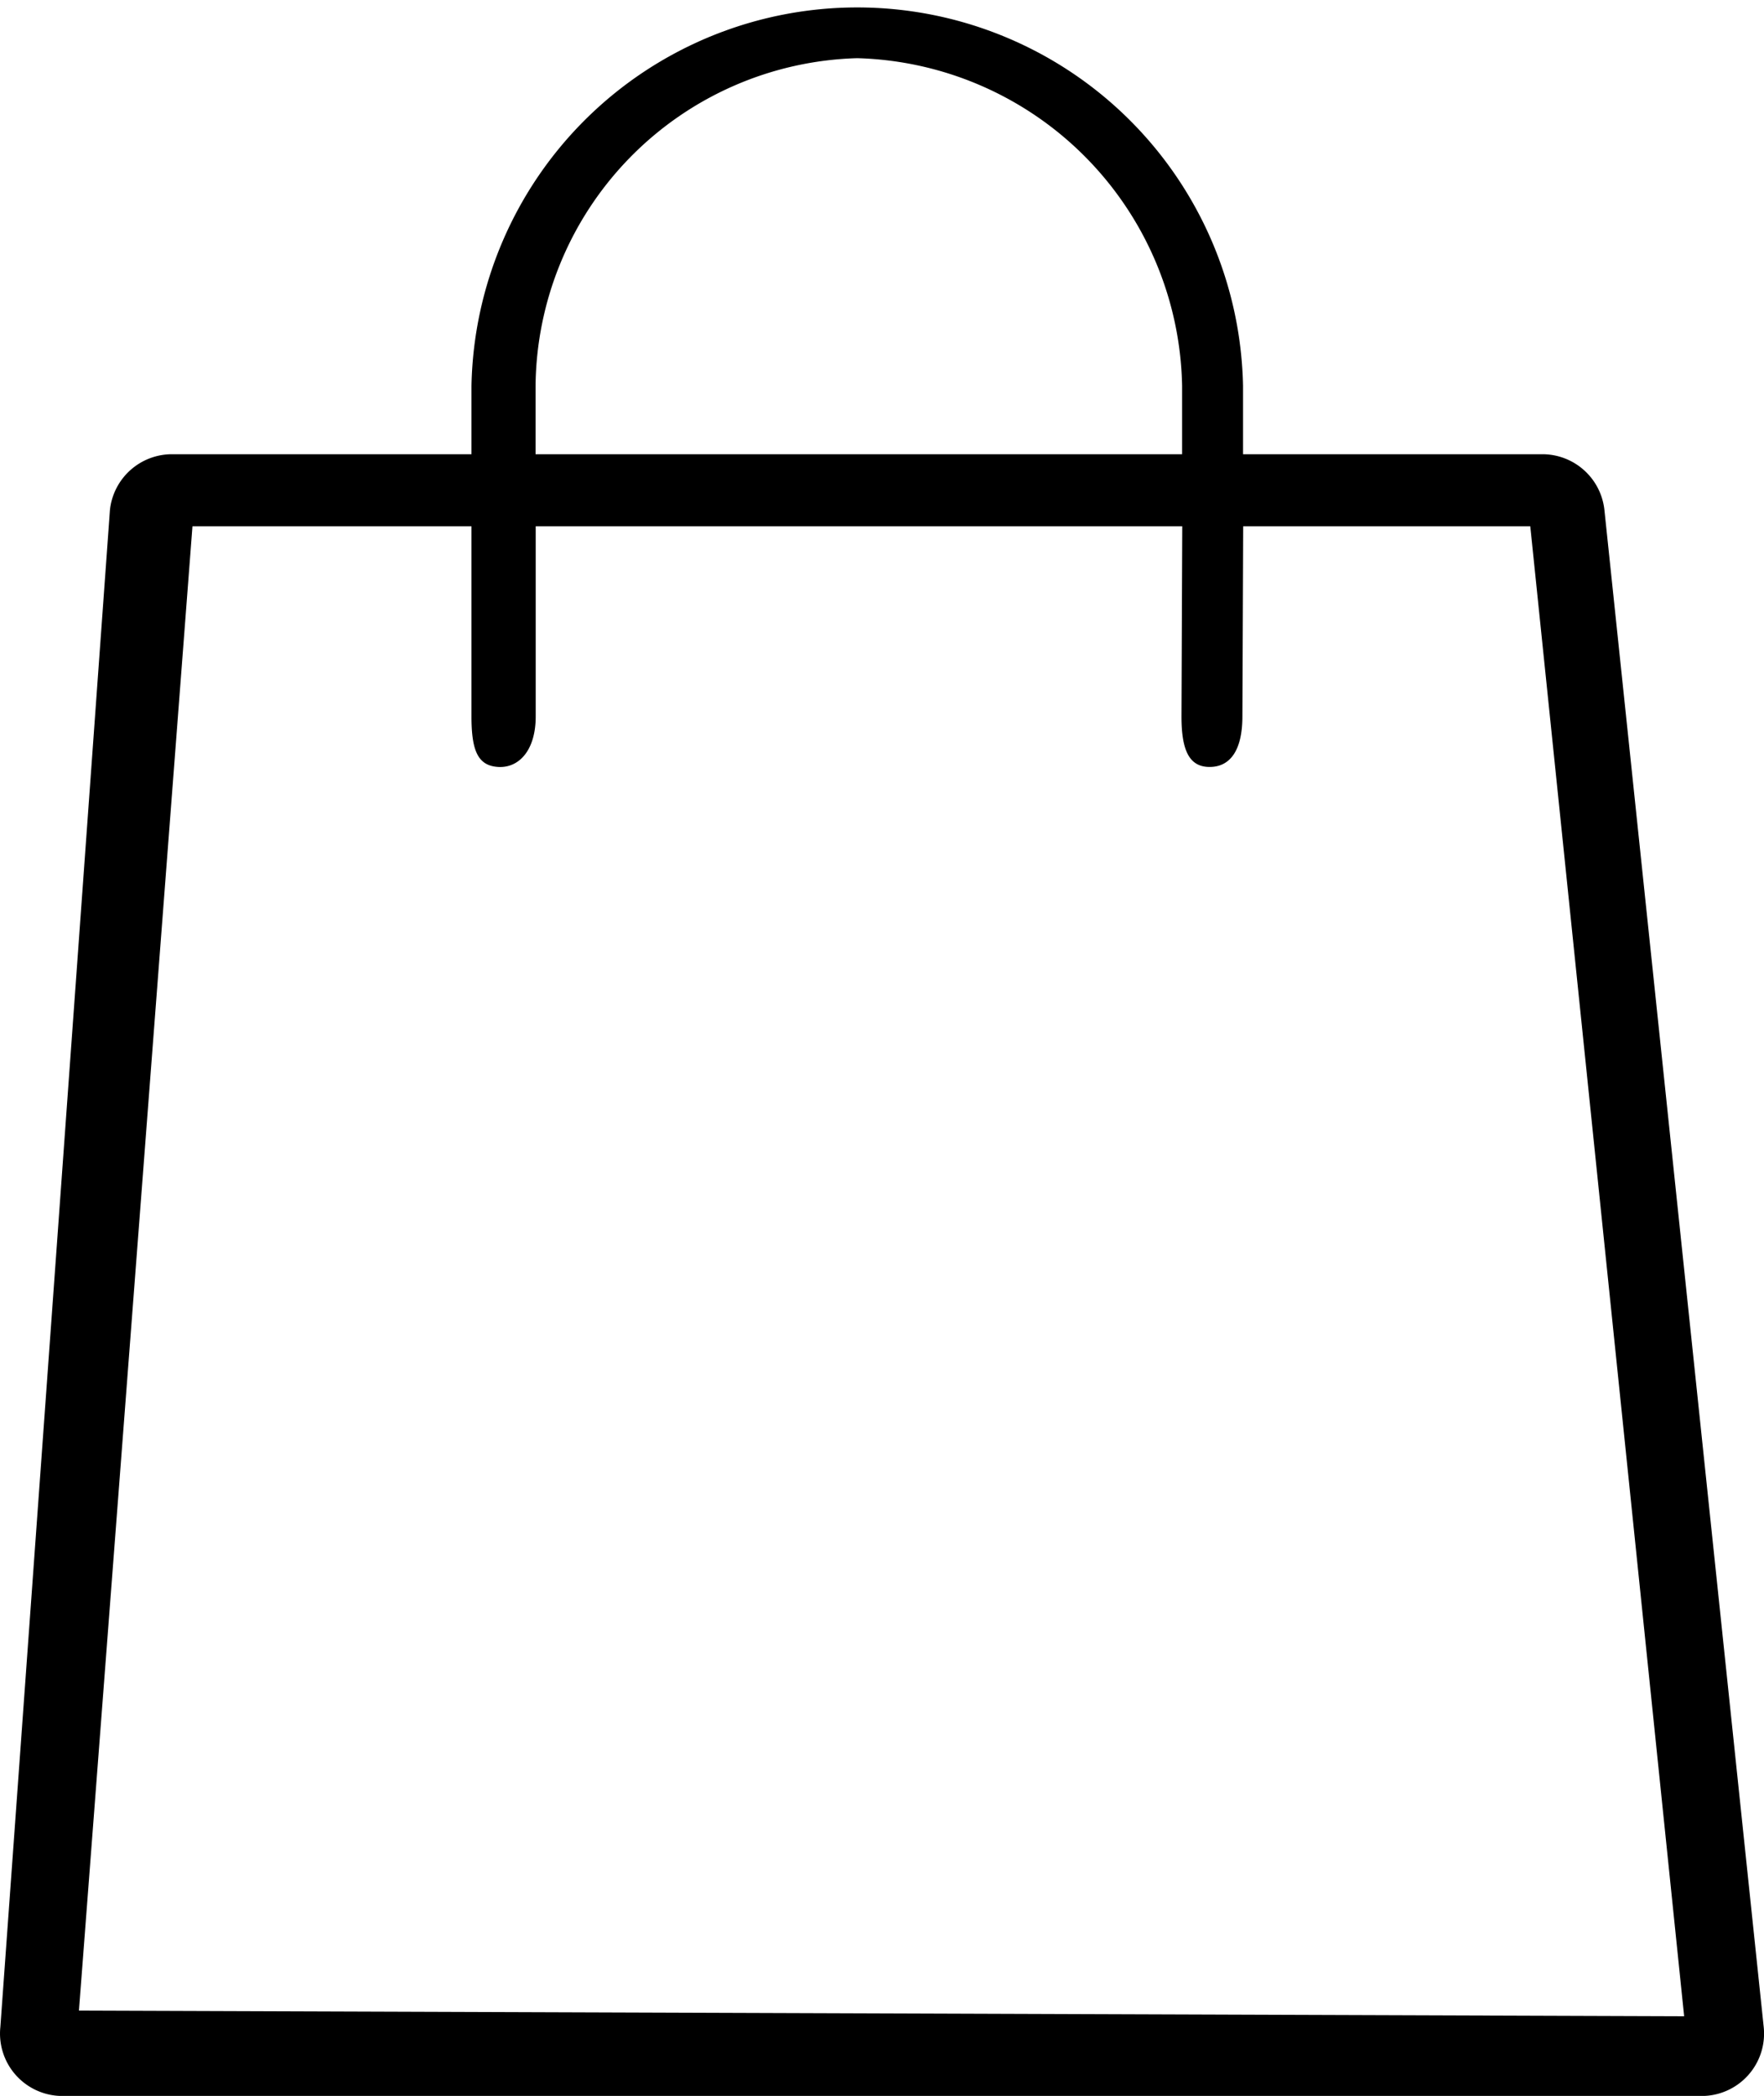
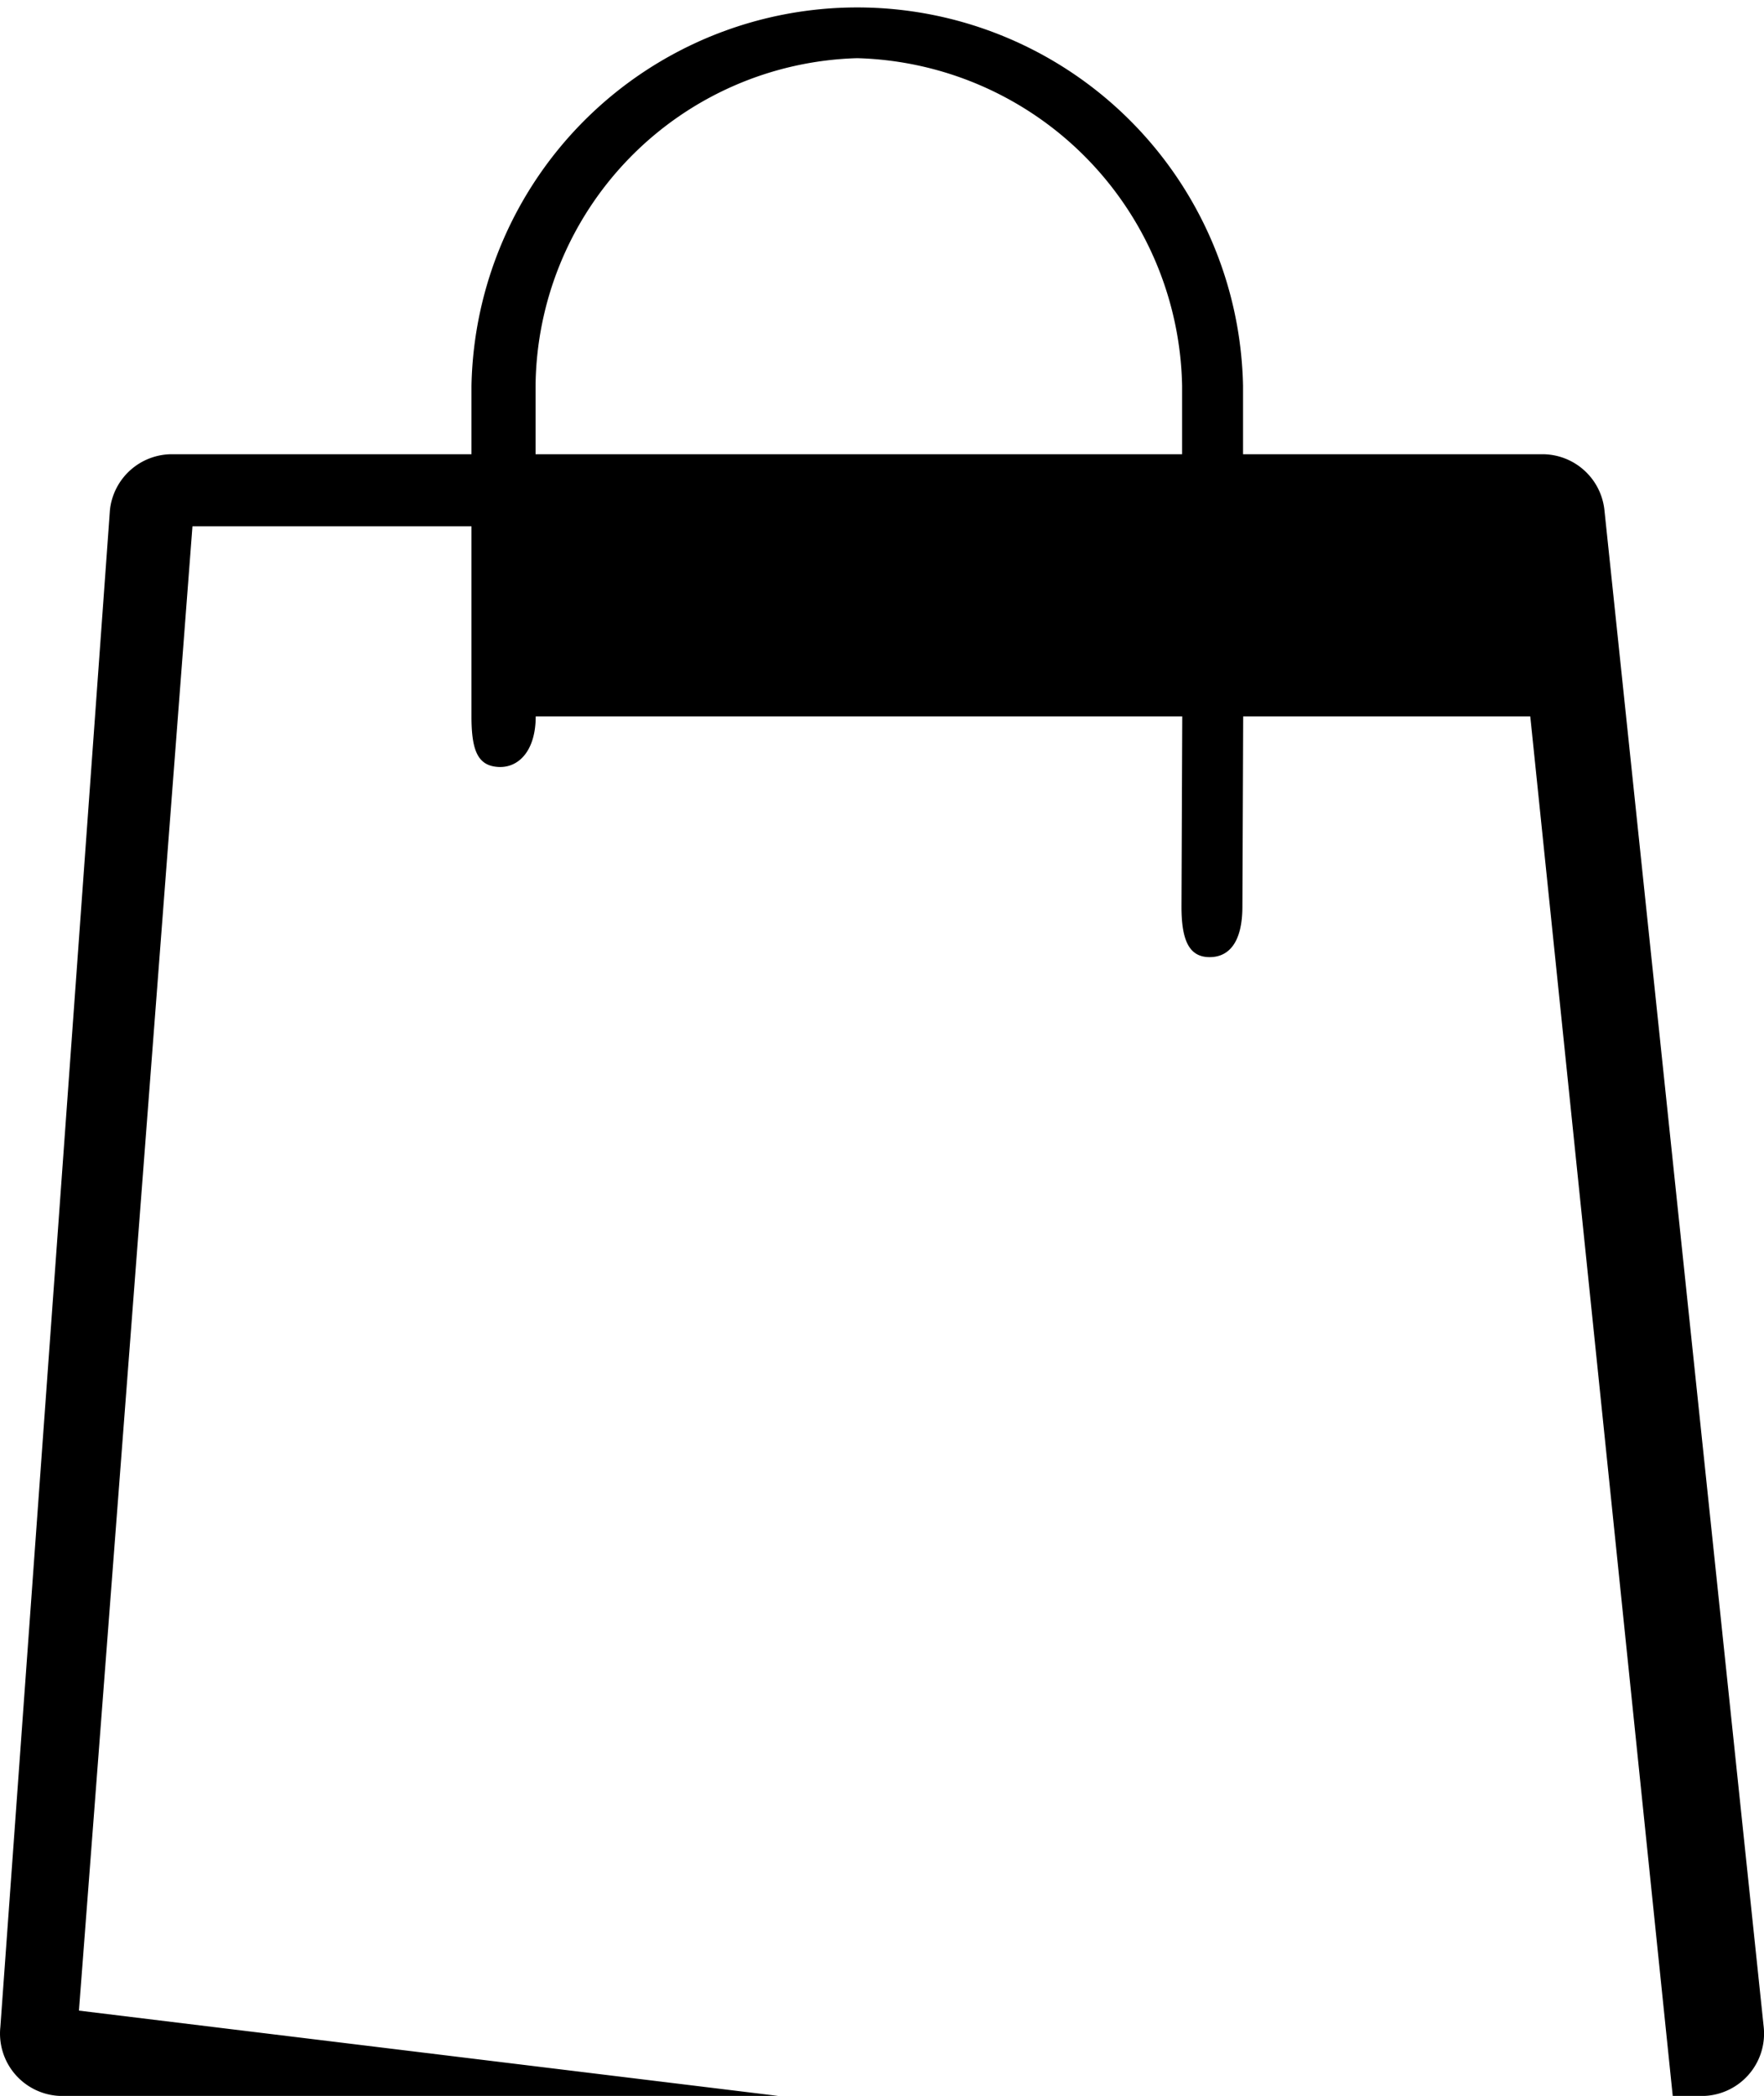
<svg xmlns="http://www.w3.org/2000/svg" width="25.049" height="29.757" viewBox="0 0 25.049 29.757">
-   <path id="bag_1_" data-name="bag (1)" d="M25.75,28.78,23.488,7.242a.886.886,0,0,0-.881-.793H18.356V5.48A5.479,5.479,0,0,0,7.4,5.48v.969H3.147a.886.886,0,0,0-.881.793L.71,28.78a.886.886,0,0,0,.881.978H24.869a.886.886,0,0,0,.881-.978ZM8.31,5.48A4.7,4.7,0,0,1,12.877.826,4.744,4.744,0,0,1,17.491,5.48v.969H8.31ZM1.826,28.546,3.438,7.472H7.4v2.7c0,.489.092.7.38.717s.532-.228.532-.717v-2.7h9.181l-.011,2.7c0,.489.114.717.4.717s.465-.228.465-.717l.011-2.7h4.077l2.185,21.154Z" transform="translate(-0.705 0)" />
+   <path id="bag_1_" data-name="bag (1)" d="M25.75,28.78,23.488,7.242a.886.886,0,0,0-.881-.793H18.356V5.48A5.479,5.479,0,0,0,7.4,5.48v.969H3.147a.886.886,0,0,0-.881.793L.71,28.78a.886.886,0,0,0,.881.978H24.869a.886.886,0,0,0,.881-.978ZM8.31,5.48A4.7,4.7,0,0,1,12.877.826,4.744,4.744,0,0,1,17.491,5.48v.969H8.31ZM1.826,28.546,3.438,7.472H7.4v2.7c0,.489.092.7.38.717s.532-.228.532-.717h9.181l-.011,2.7c0,.489.114.717.4.717s.465-.228.465-.717l.011-2.7h4.077l2.185,21.154Z" transform="translate(-0.705 0)" />
</svg>